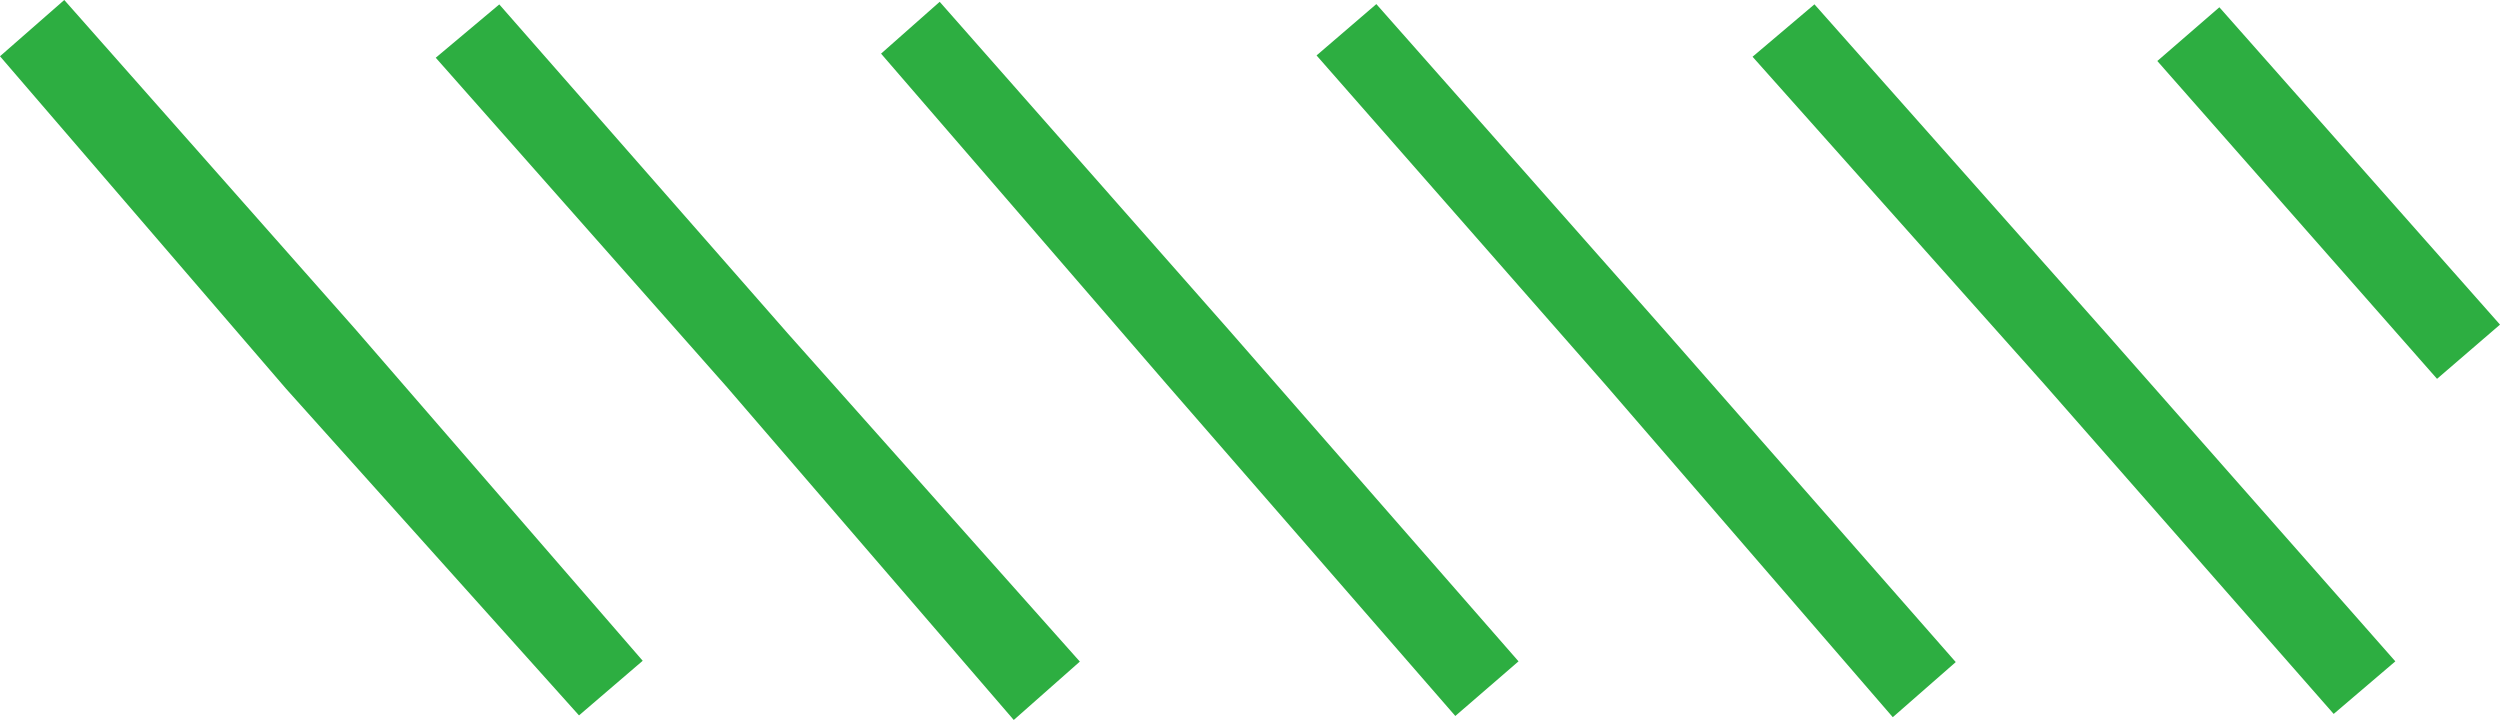
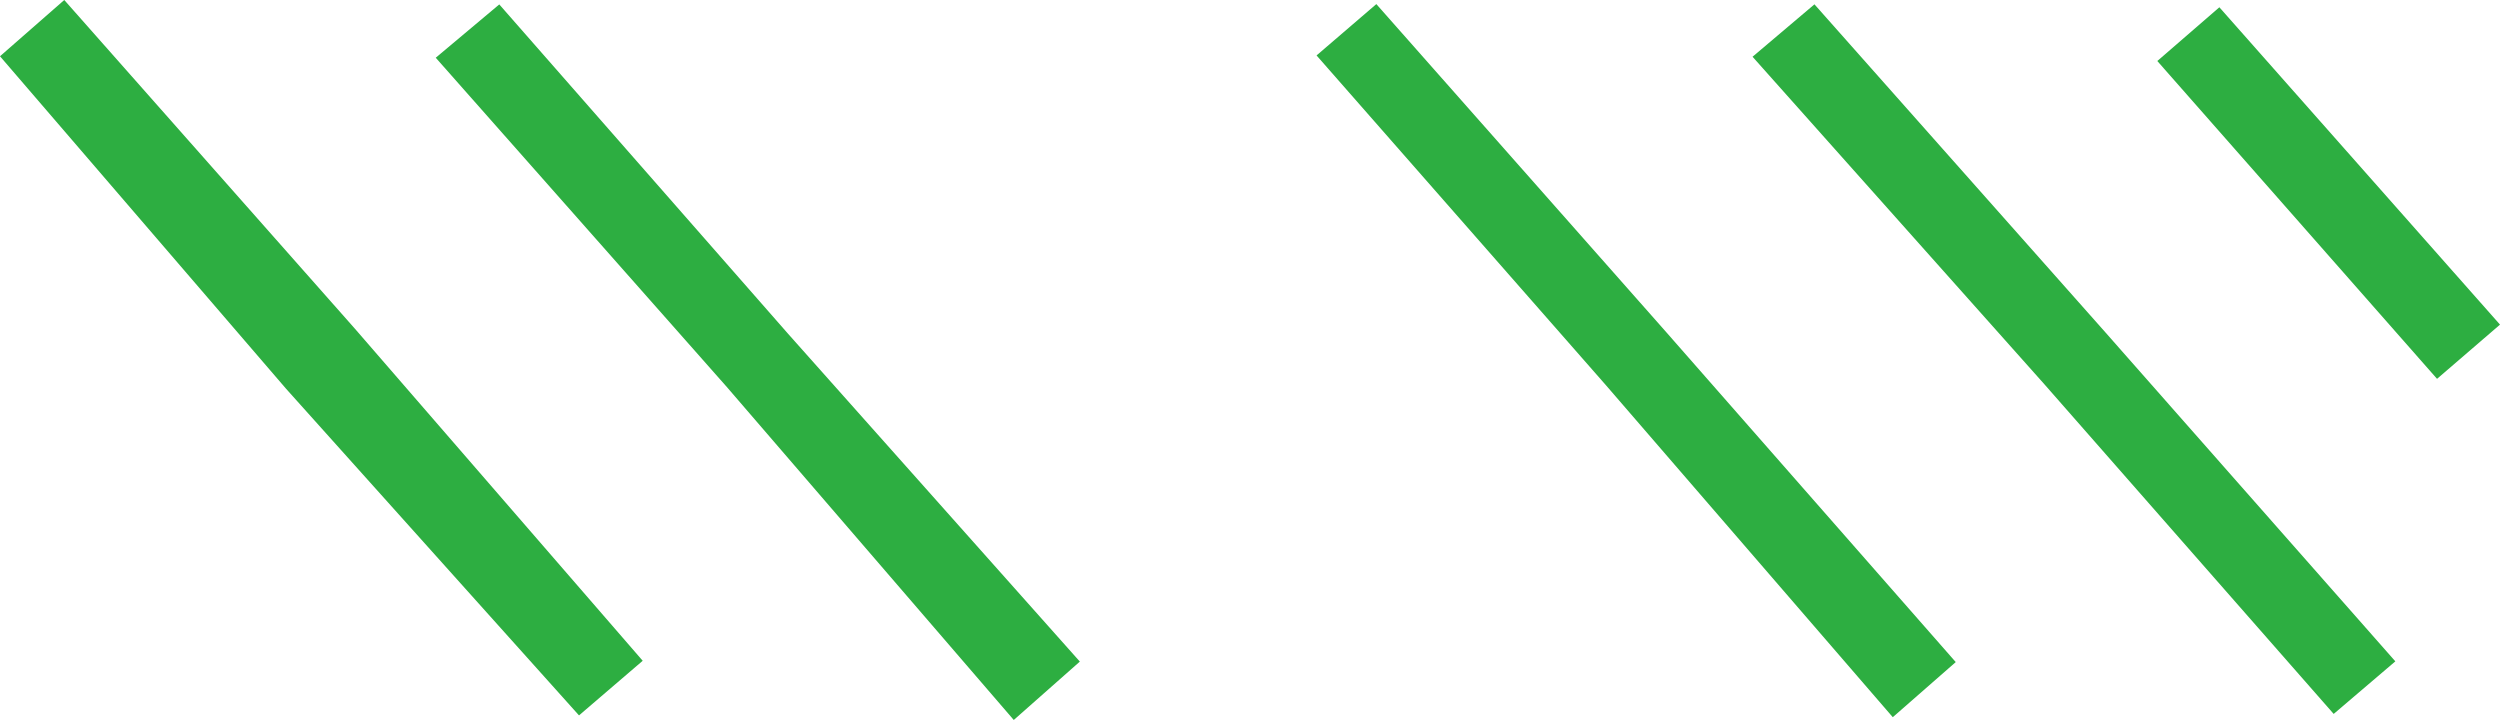
<svg xmlns="http://www.w3.org/2000/svg" id="_レイヤー_2" viewBox="0 0 305.74 88.05">
  <defs>
    <style>.cls-1{fill:#2dae41;}</style>
  </defs>
  <g id="_レイヤー_2-2">
    <polygon class="cls-1" points="70.81 87.49 35 47.56 0 6.88 7.86 0 43.43 40.23 78.6 80.81 70.81 87.49" />
    <polygon class="cls-1" points="123.98 88.05 88.89 47.33 53.29 7.06 61.06 .54 96.37 40.81 132.06 80.91 123.98 88.05" />
-     <polygon class="cls-1" points="177.98 87.56 142.78 47.1 107.75 6.56 114.92 .22 150.38 40.46 185.71 80.88 177.98 87.56" />
    <polygon class="cls-1" points="231.48 87.71 196.39 47.1 161.01 6.78 168.32 .5 203.79 40.64 239.18 80.97 231.48 87.71" />
    <polygon class="cls-1" points="285.4 87.31 250.06 47.04 214.33 6.94 221.9 .53 257.44 40.6 292.94 80.88 285.4 87.31" />
    <polygon class="cls-1" points="298.04 46.33 263.83 7.46 271.42 .89 305.74 39.7 298.04 46.33" />
  </g>
</svg>